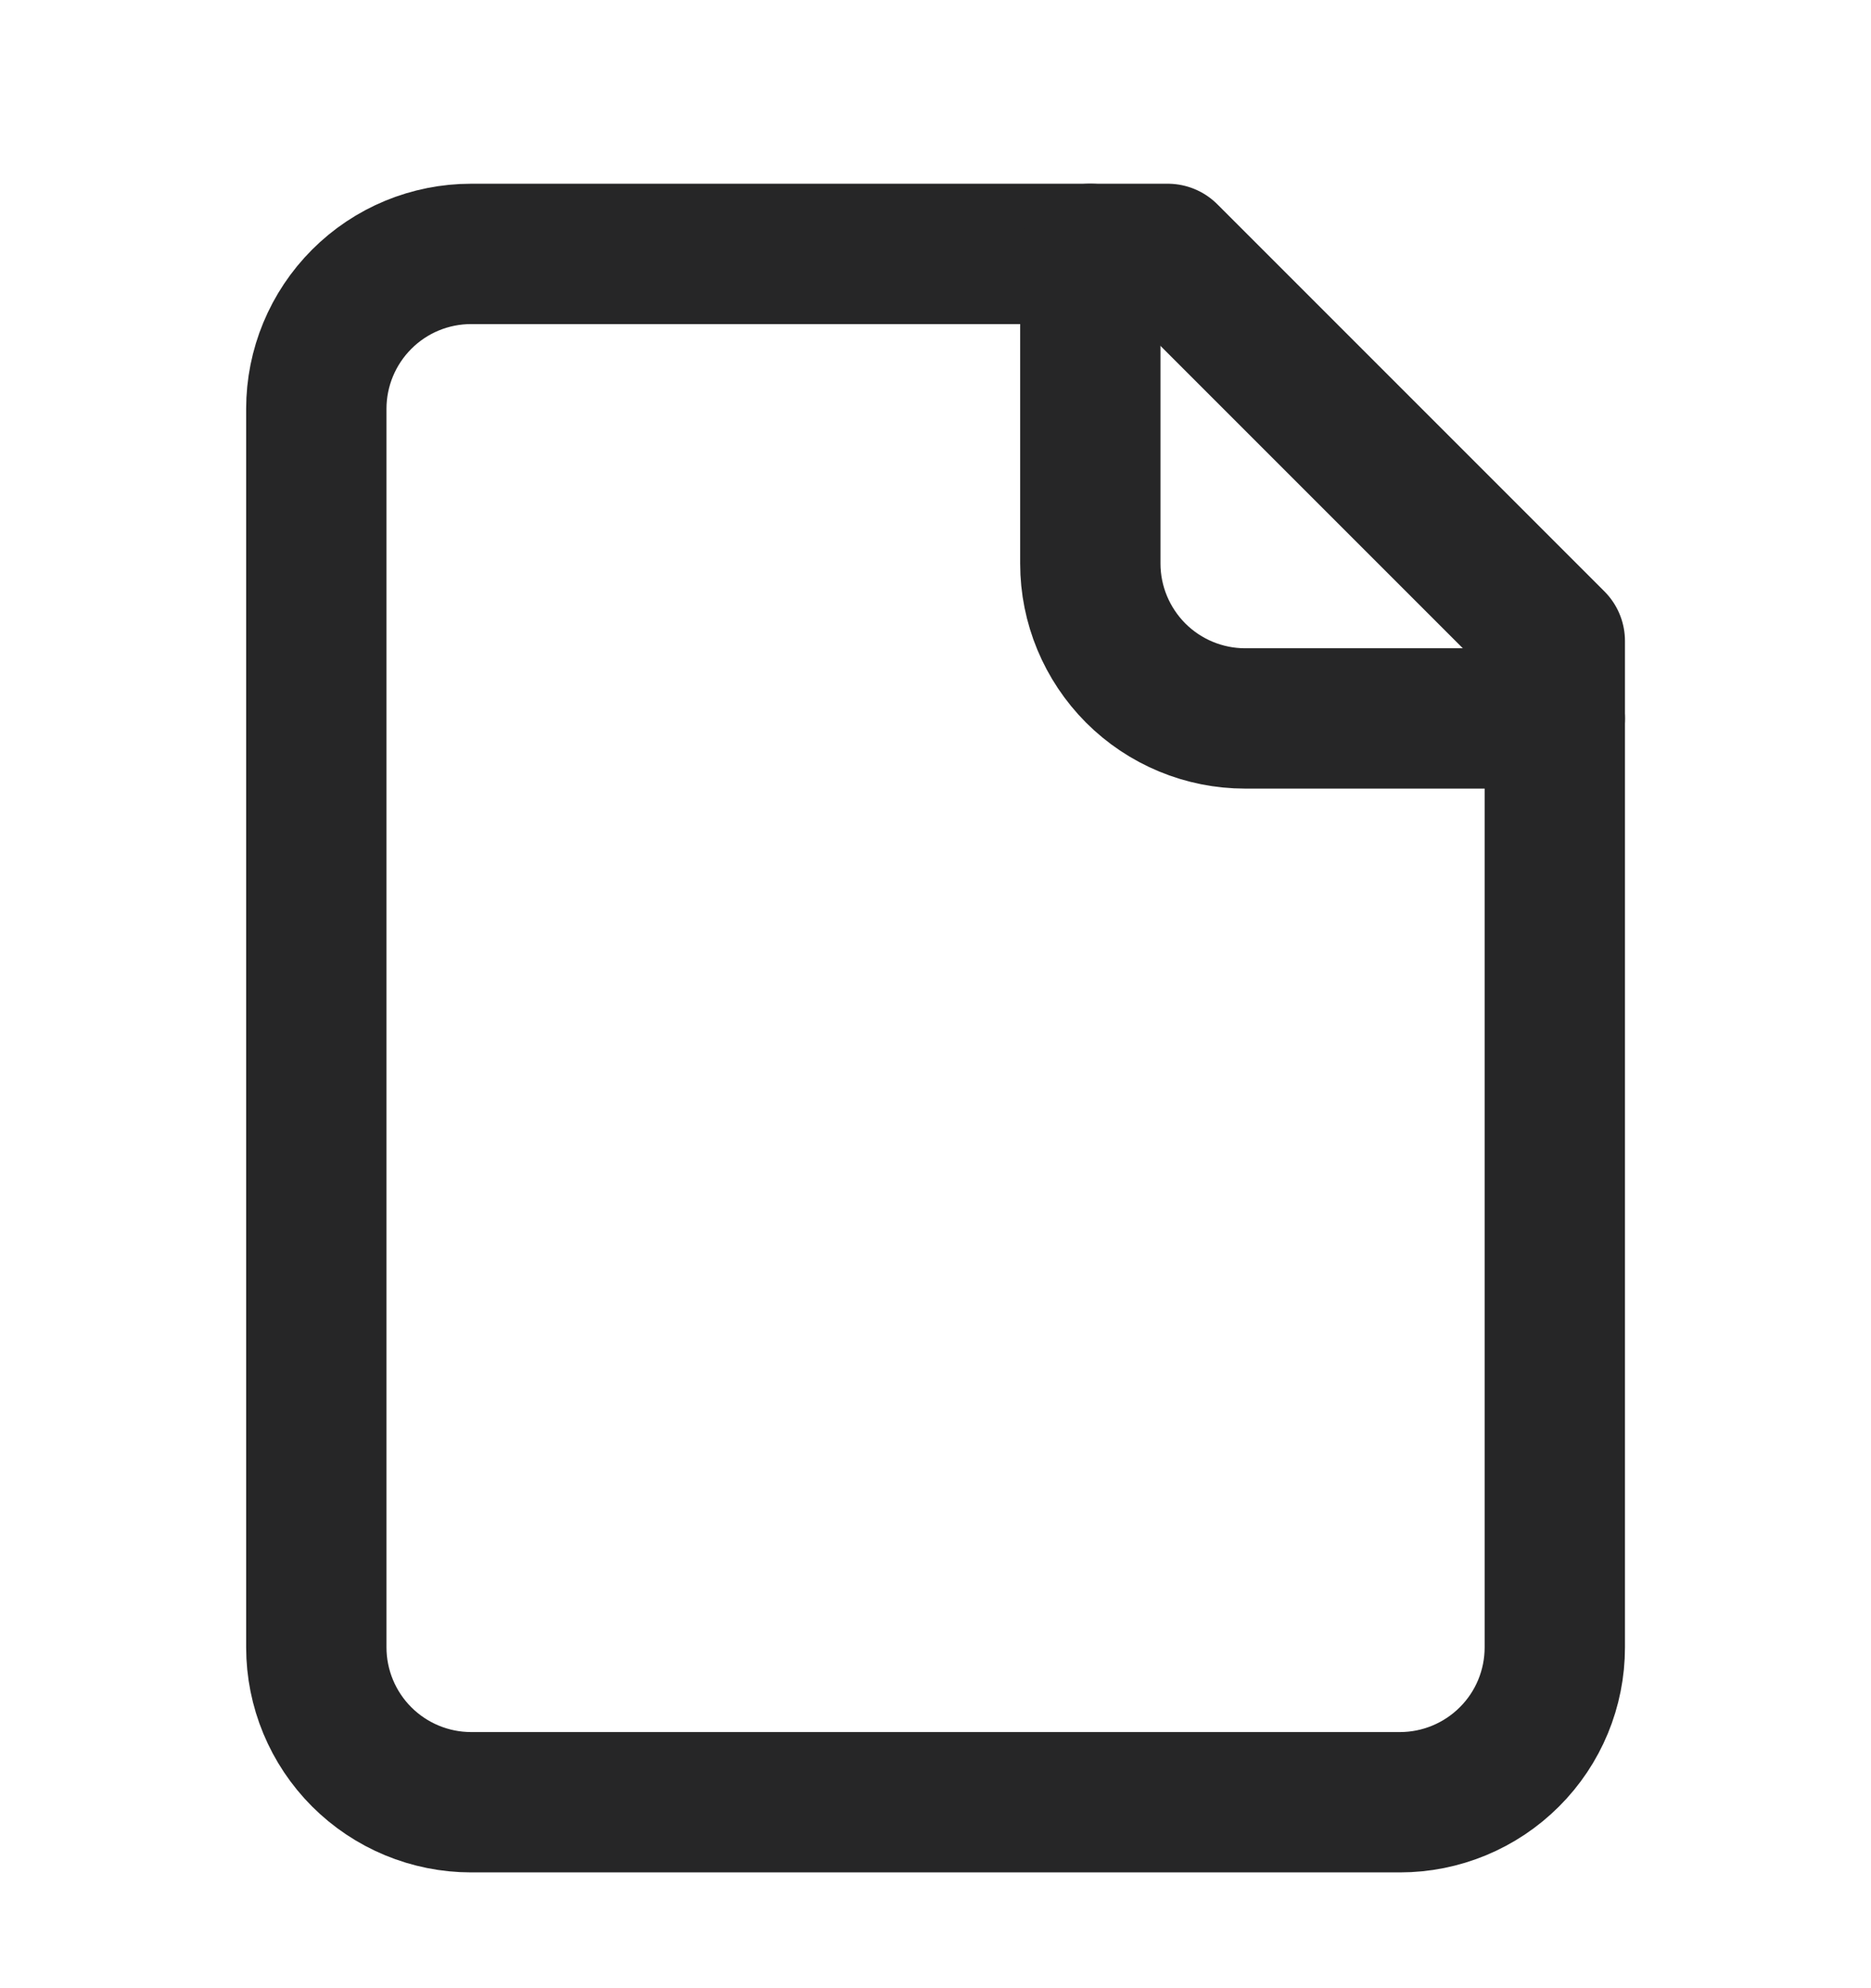
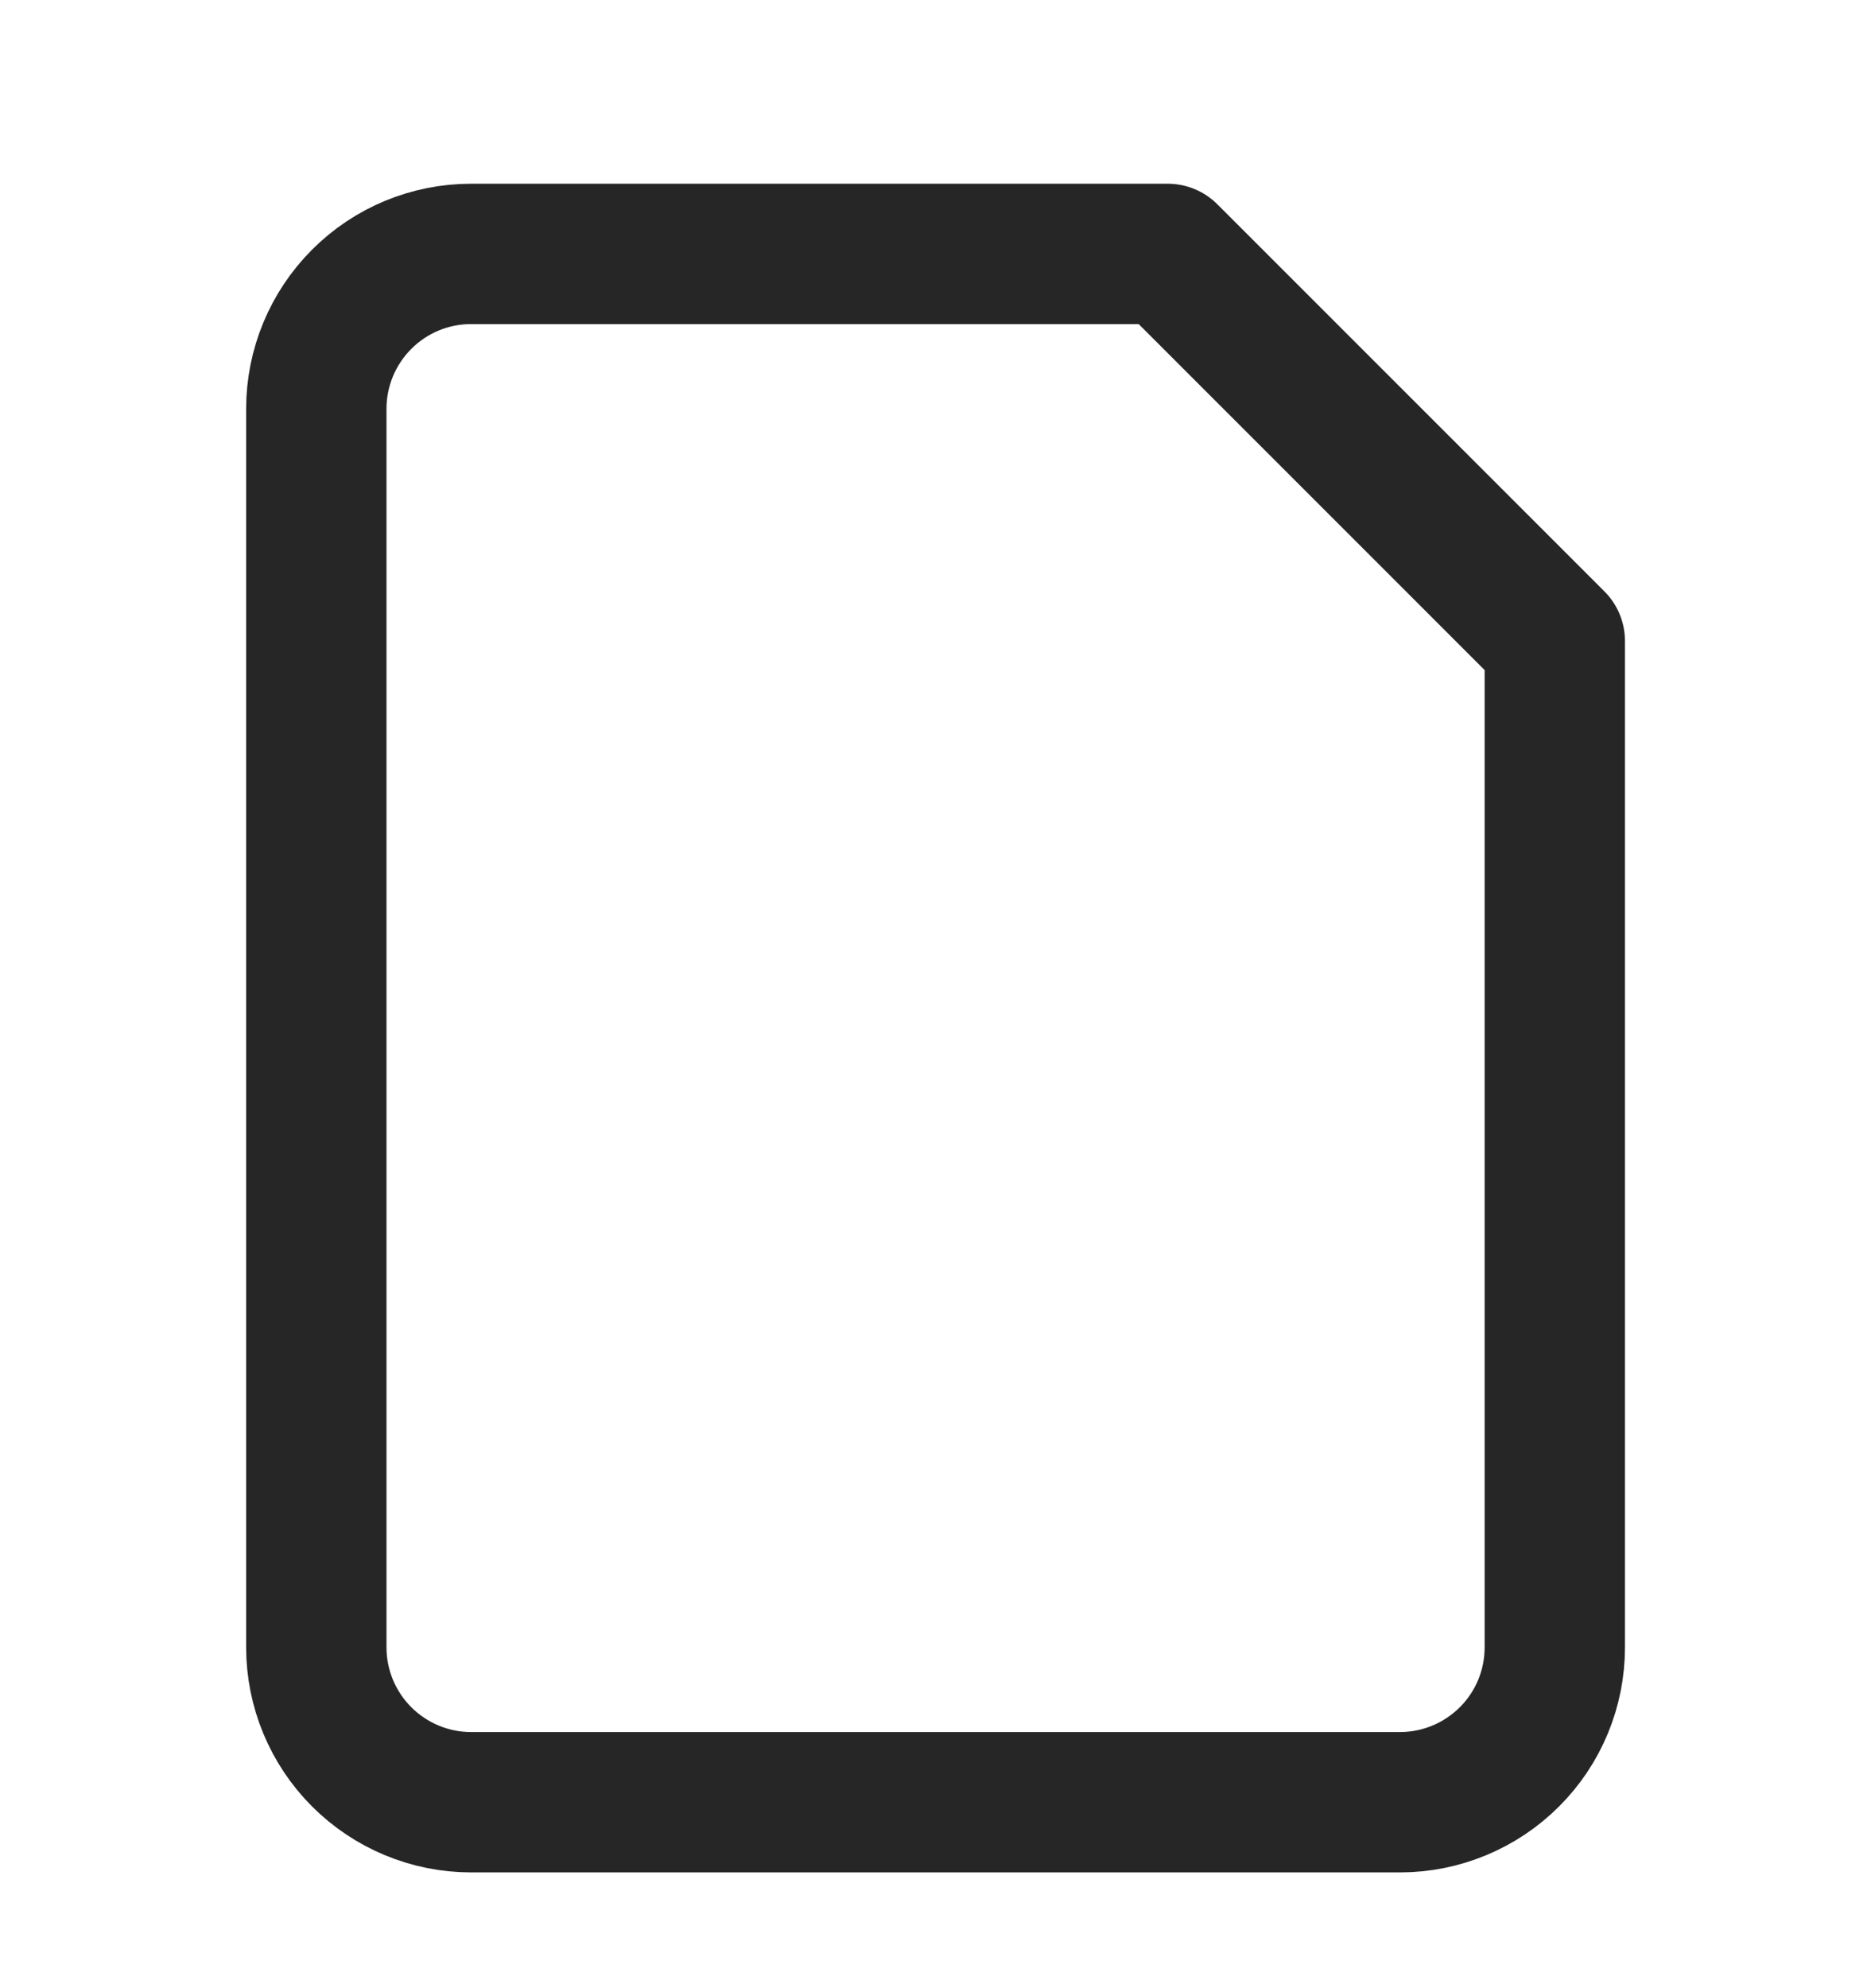
<svg xmlns="http://www.w3.org/2000/svg" width="16" height="17" viewBox="0 0 16 17" fill="none">
  <g clip-path="url(#clip0_4215_14166)">
    <path d="M9.986 2.171H4.029C3.678 2.171 3.341 2.31 3.093 2.559C2.845 2.807 2.705 3.144 2.705 3.495V14.086C2.705 14.437 2.845 14.774 3.093 15.022C3.341 15.27 3.678 15.41 4.029 15.41H11.972C12.323 15.41 12.66 15.27 12.908 15.022C13.157 14.774 13.296 14.437 13.296 14.086V5.481L9.986 2.171Z" stroke="#262627" stroke-width="1.2" stroke-linecap="round" stroke-linejoin="round" />
-     <path d="M9.324 2.171V4.819C9.324 5.17 9.464 5.506 9.712 5.755C9.96 6.003 10.297 6.143 10.648 6.143H13.296" stroke="#262627" stroke-width="1.2" stroke-linecap="round" stroke-linejoin="round" />
  </g>
  <defs>
    <clipPath id="clip0_4215_14166">
      <rect width="16" height="16" fill="white" transform="translate(0 0.79)" />
    </clipPath>
  </defs>
</svg>